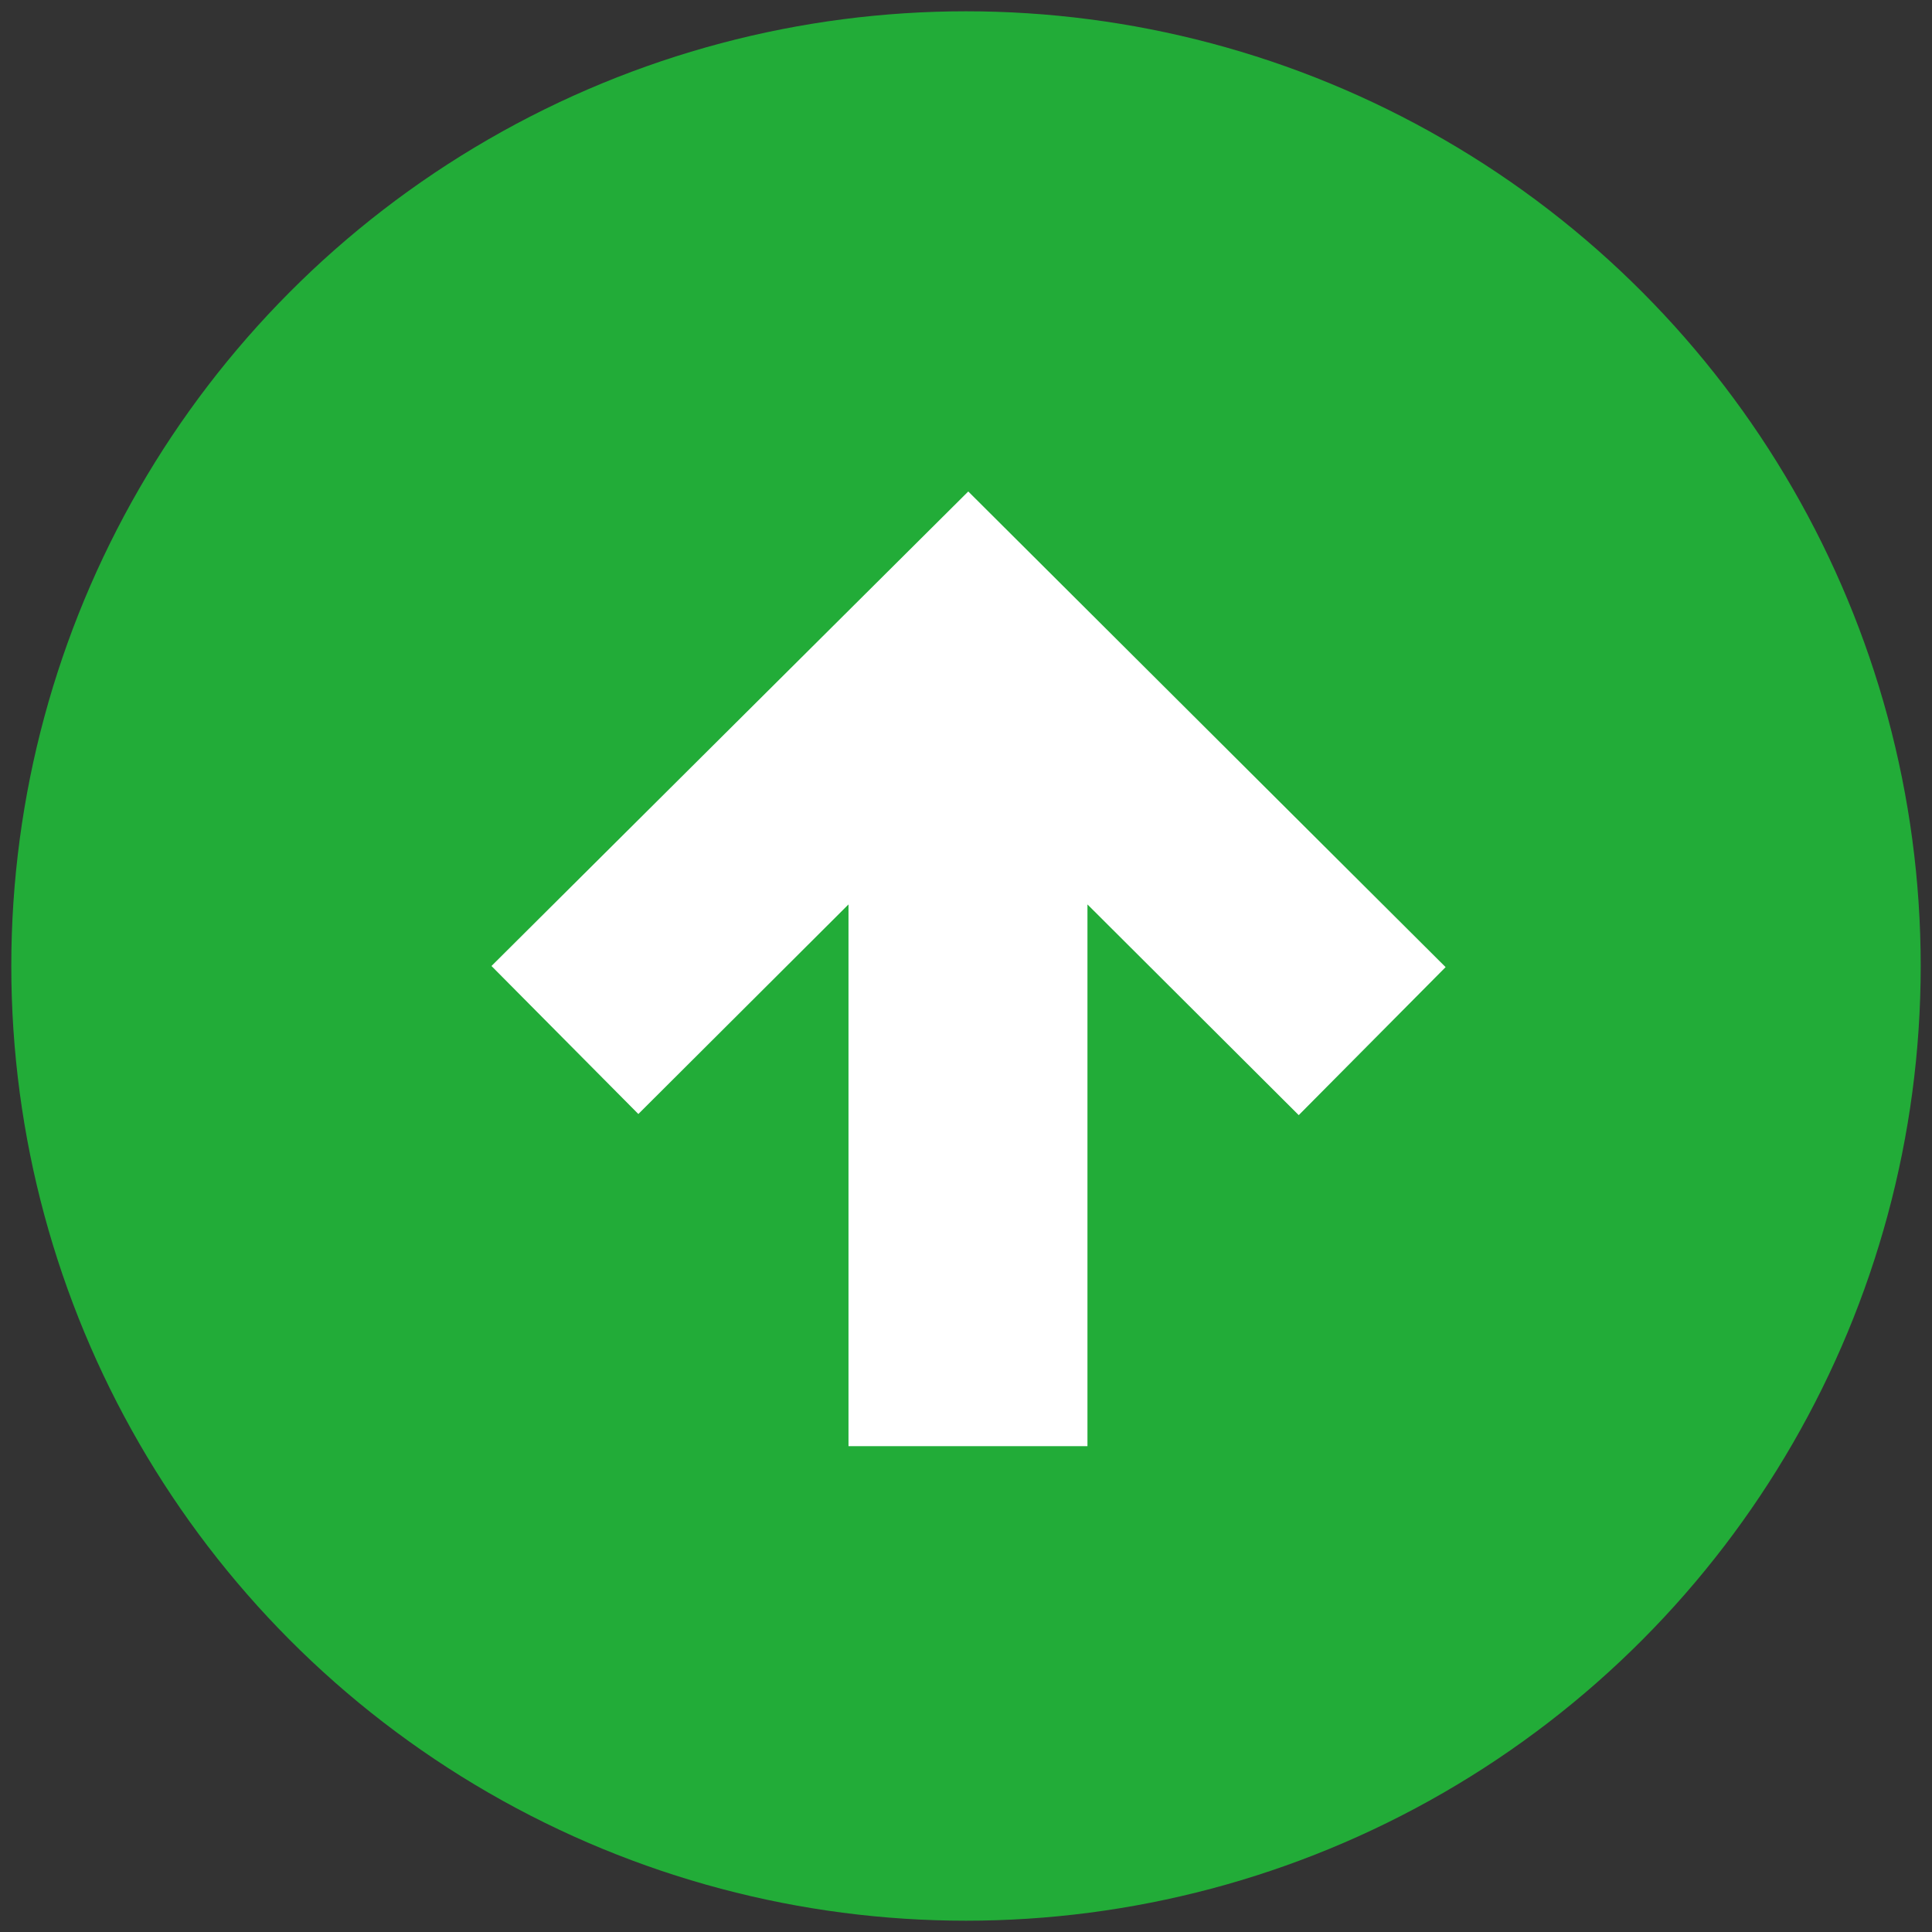
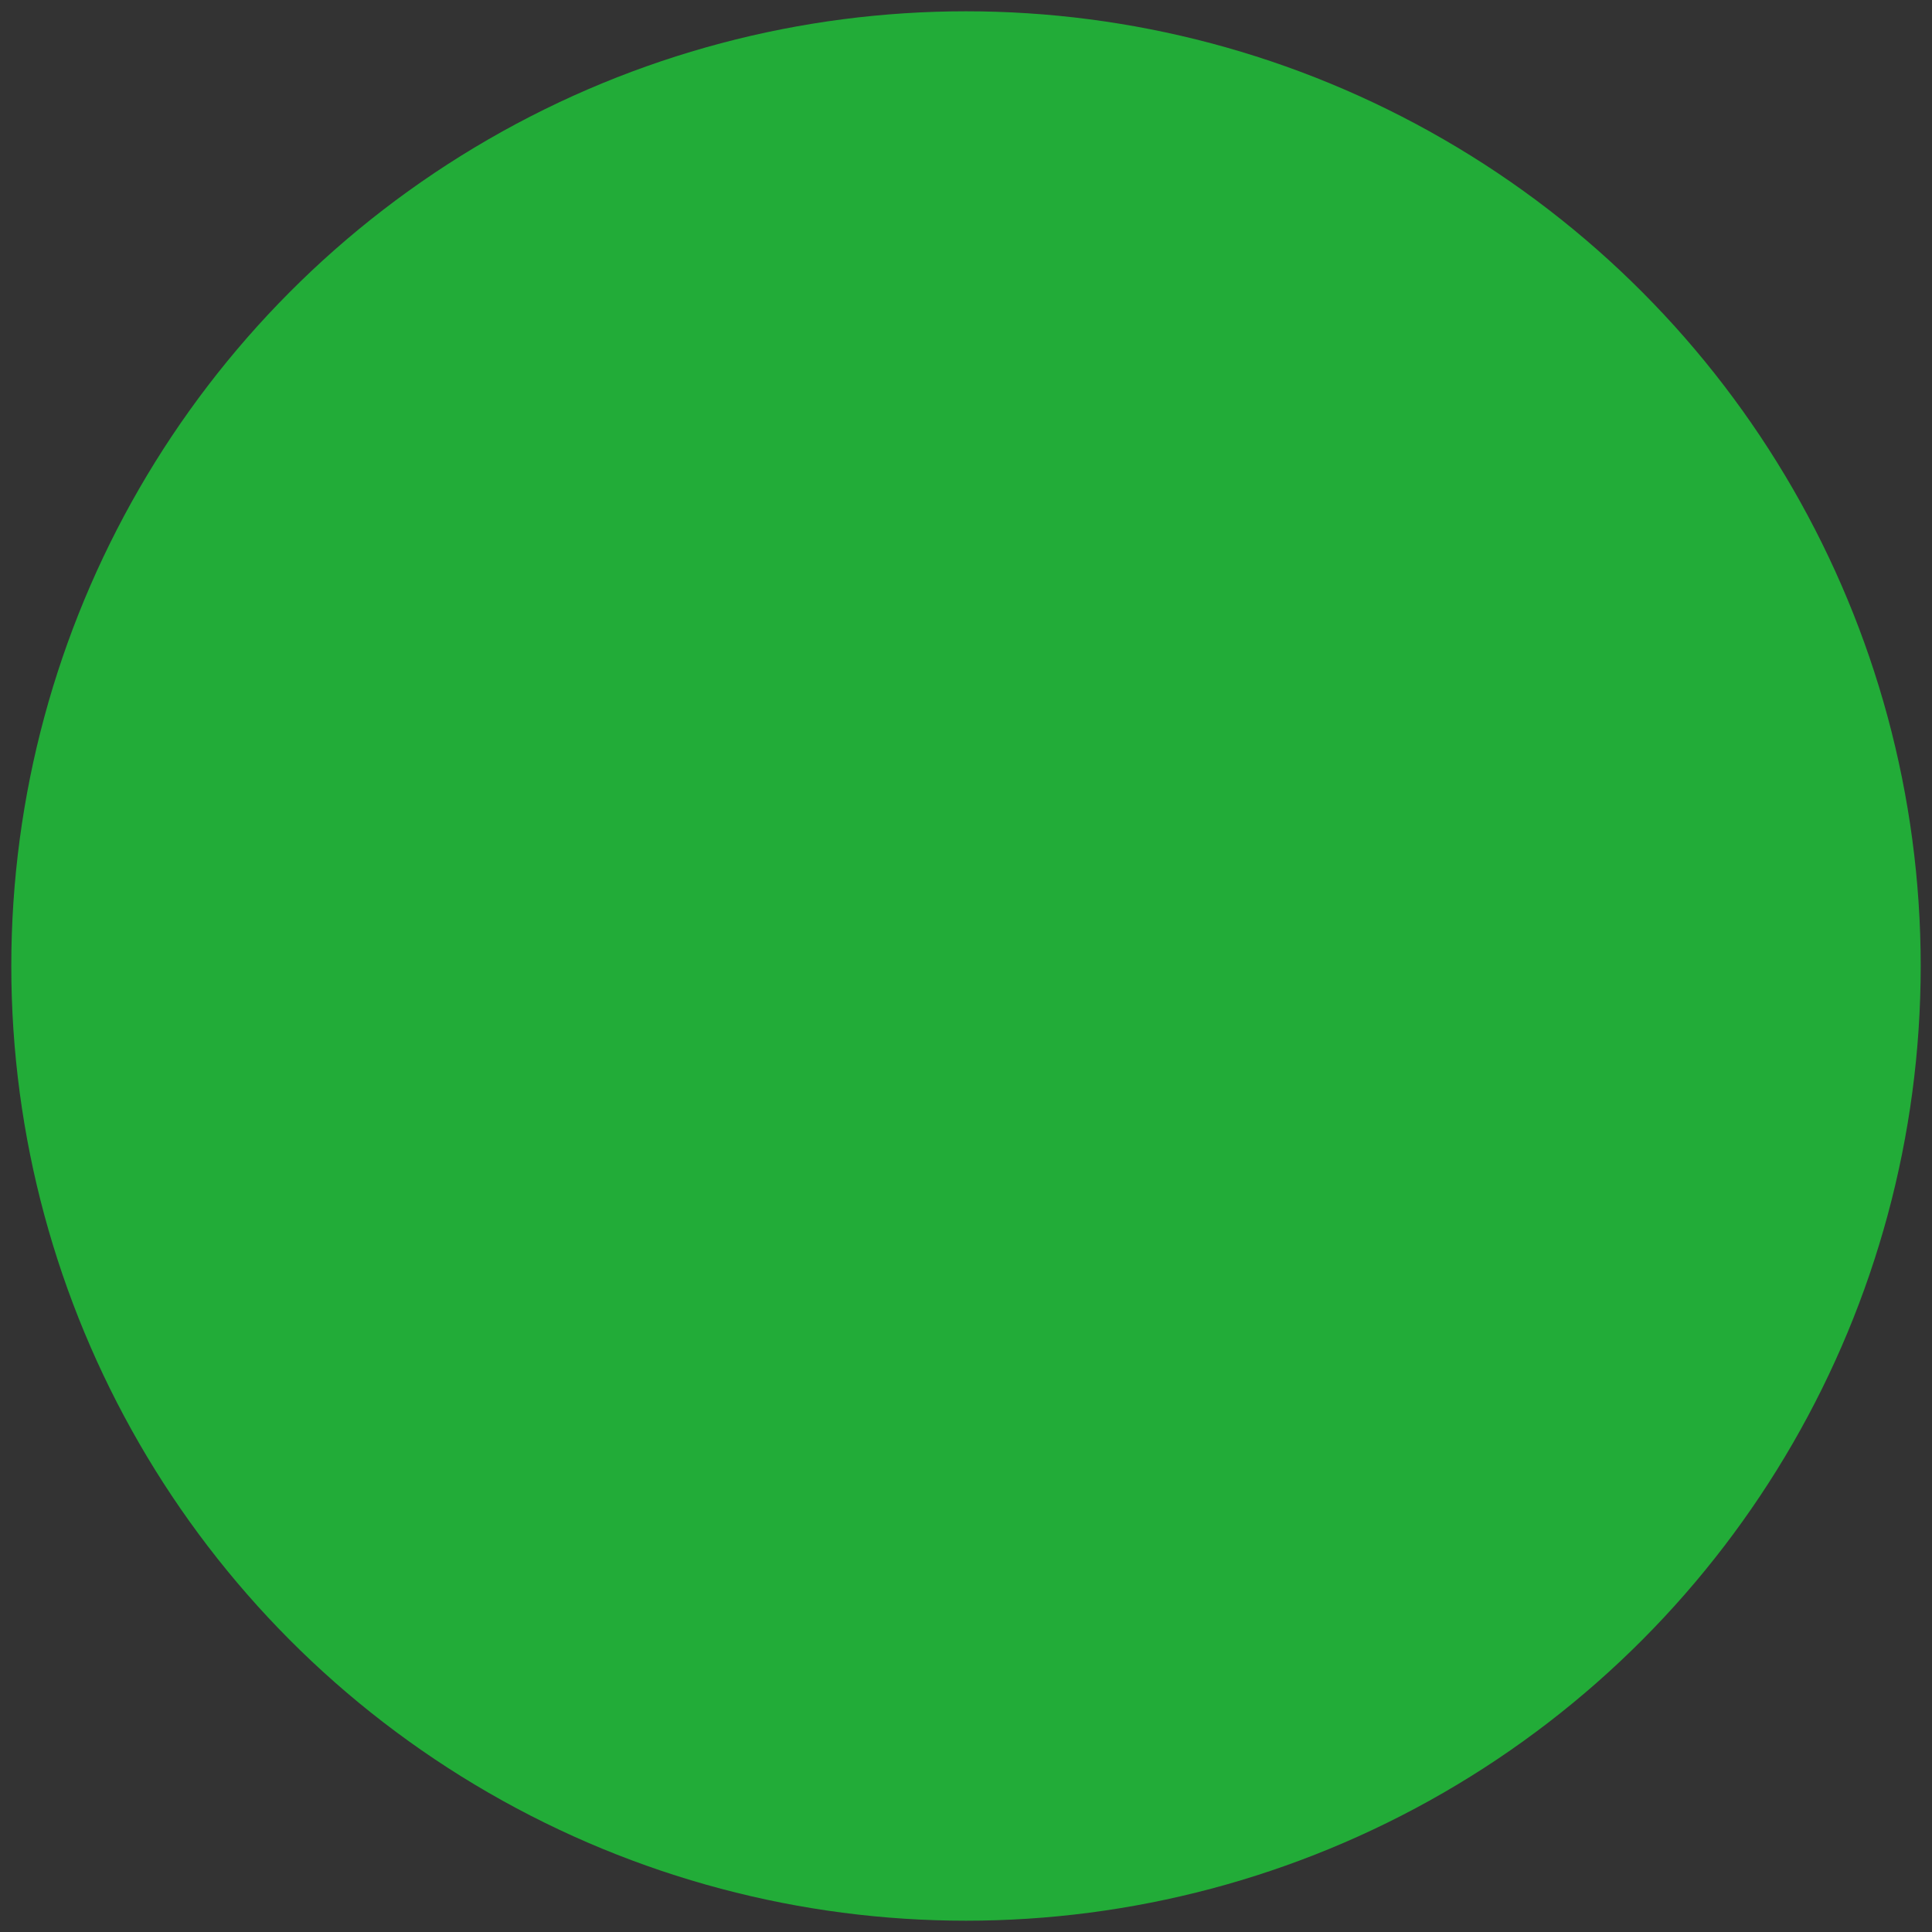
<svg xmlns="http://www.w3.org/2000/svg" version="1.1" id="レイヤー_1" x="0px" y="0px" viewBox="0 0 342 342" style="enable-background:new 0 0 342 342;" xml:space="preserve">
  <rect x="0" y="0" width="342" height="342" fill="#333333" stroke="none" />
  <style type="text/css">
	.st0{fill:#22AC38;}
	.st1{fill:#FFFFFF;}
</style>
  <circle class="st0" cx="171" cy="171" r="169" />
-   <path class="st1" d="M87,171l26,26.2l37.2-37.1V256h42.3v-95.9l37.4,37.3l26-26.2L171.4,87L87,171z" />
</svg>